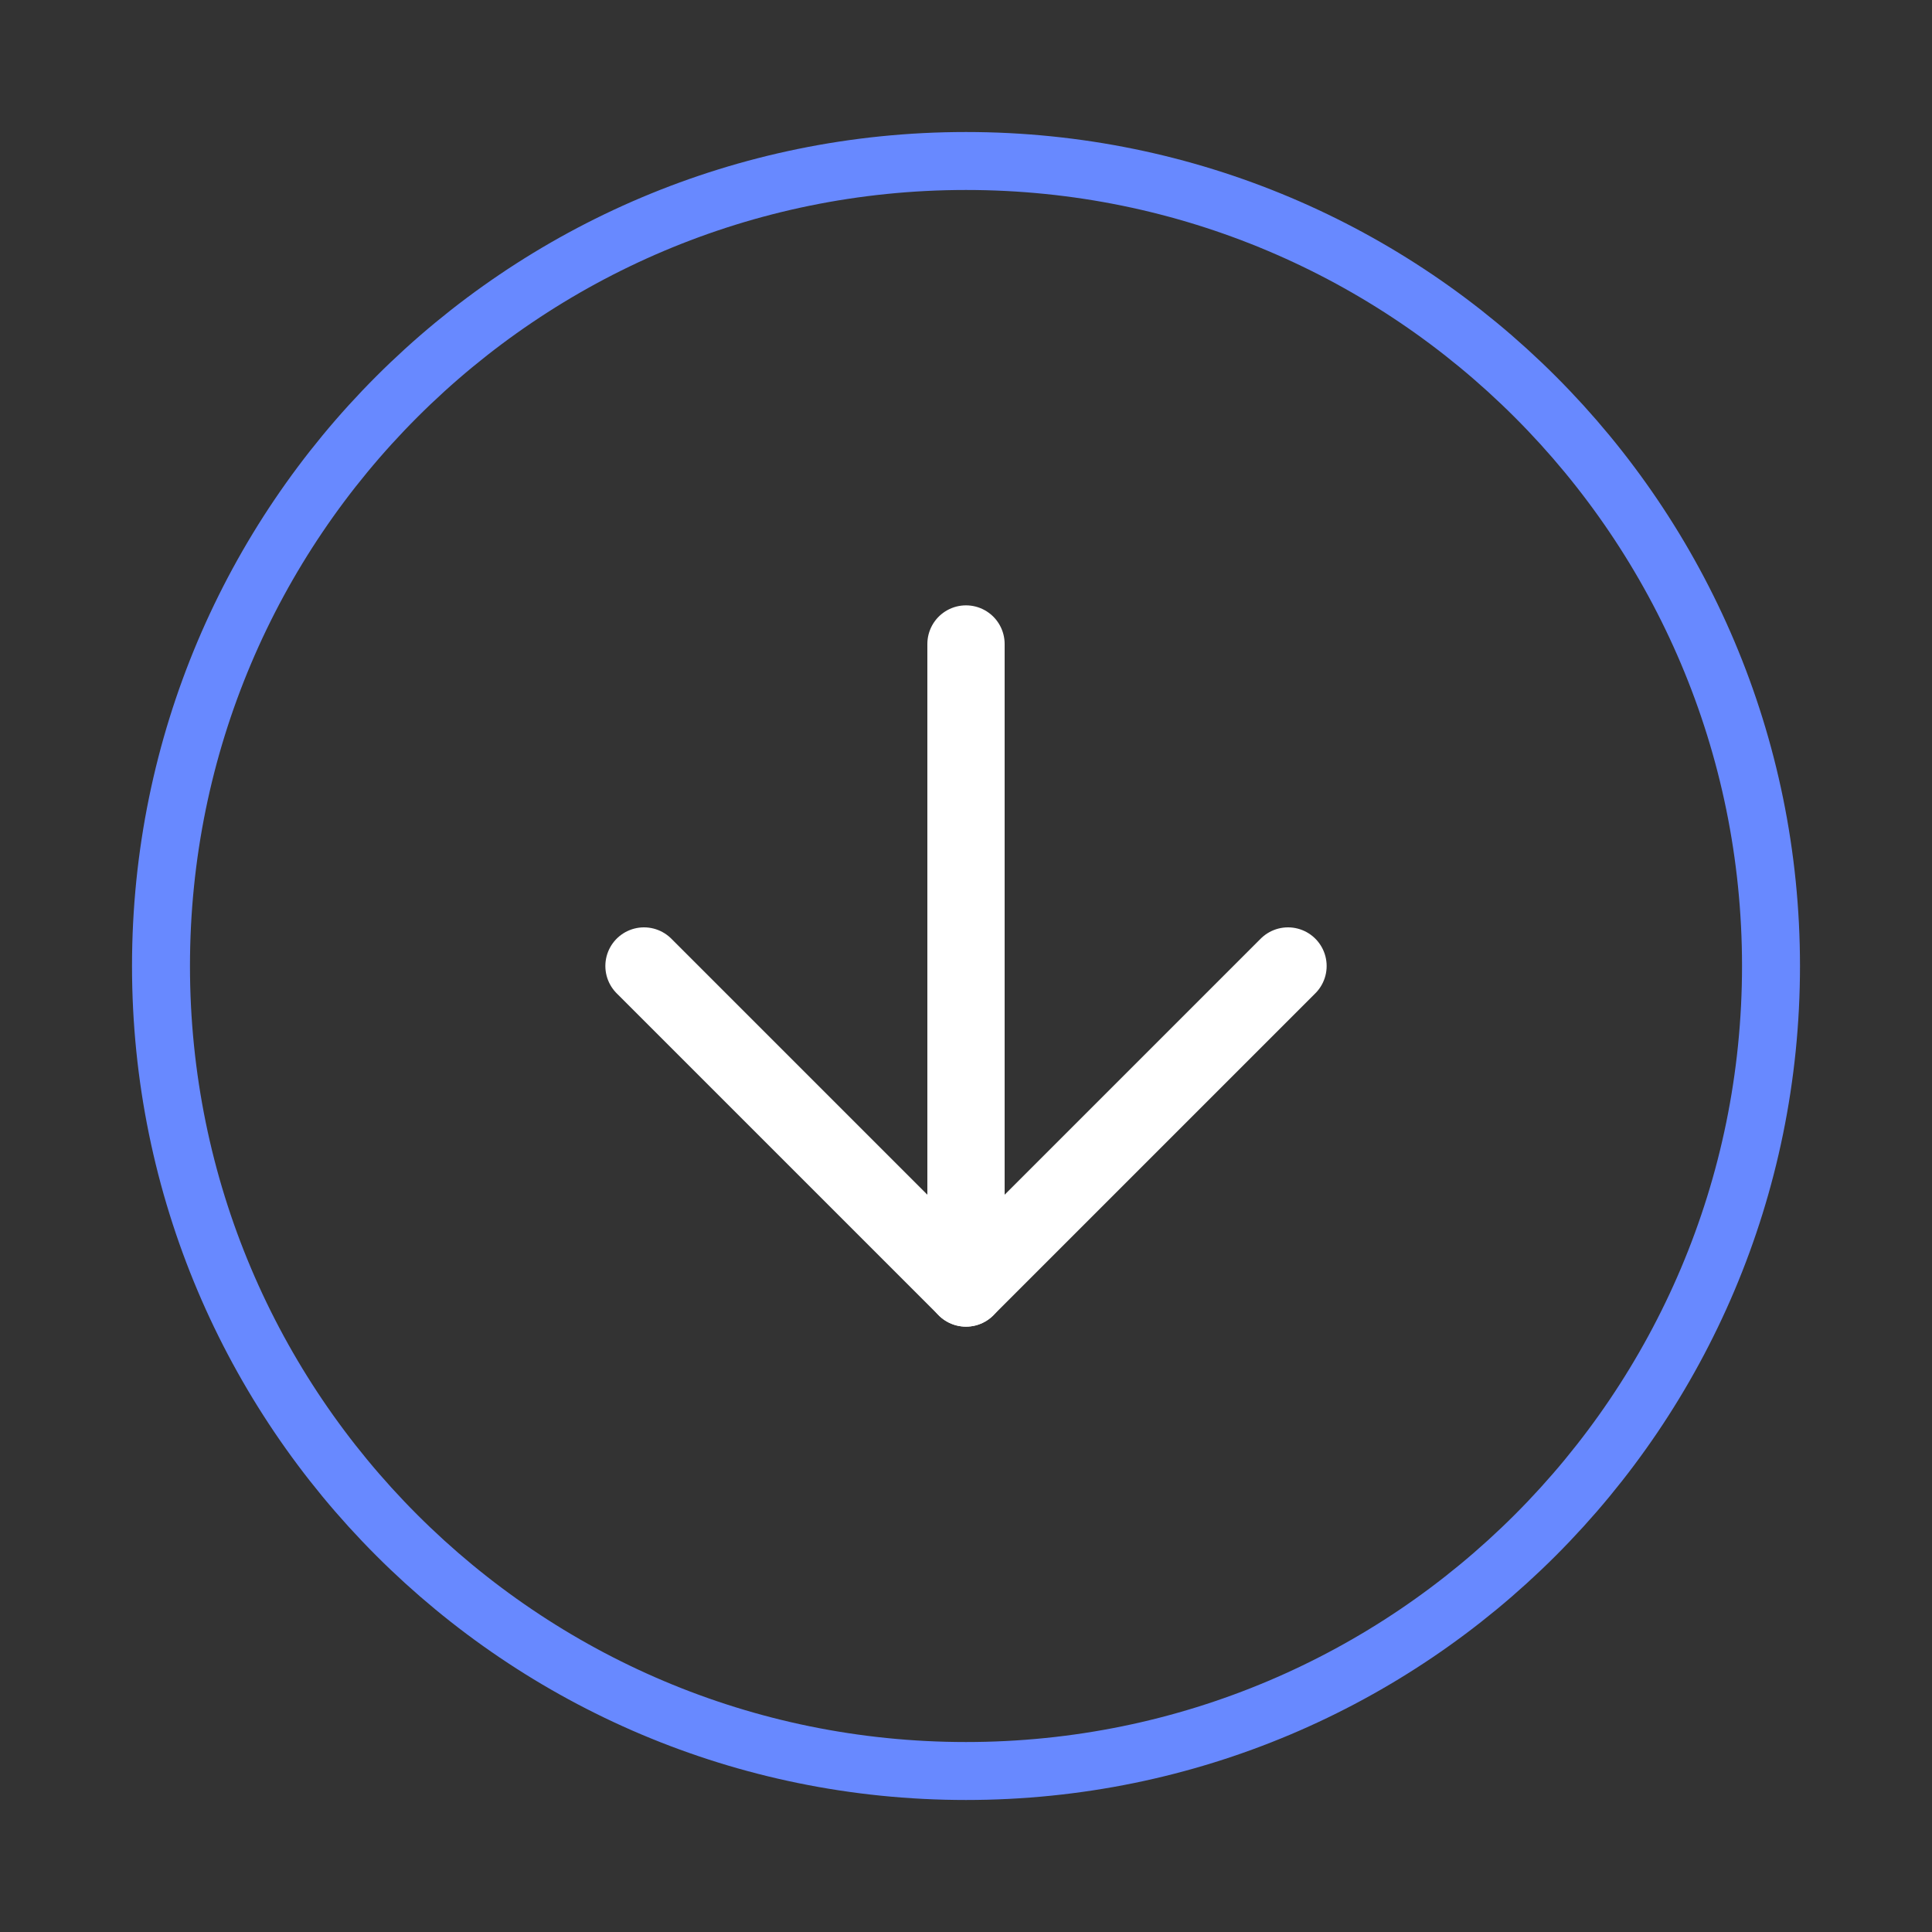
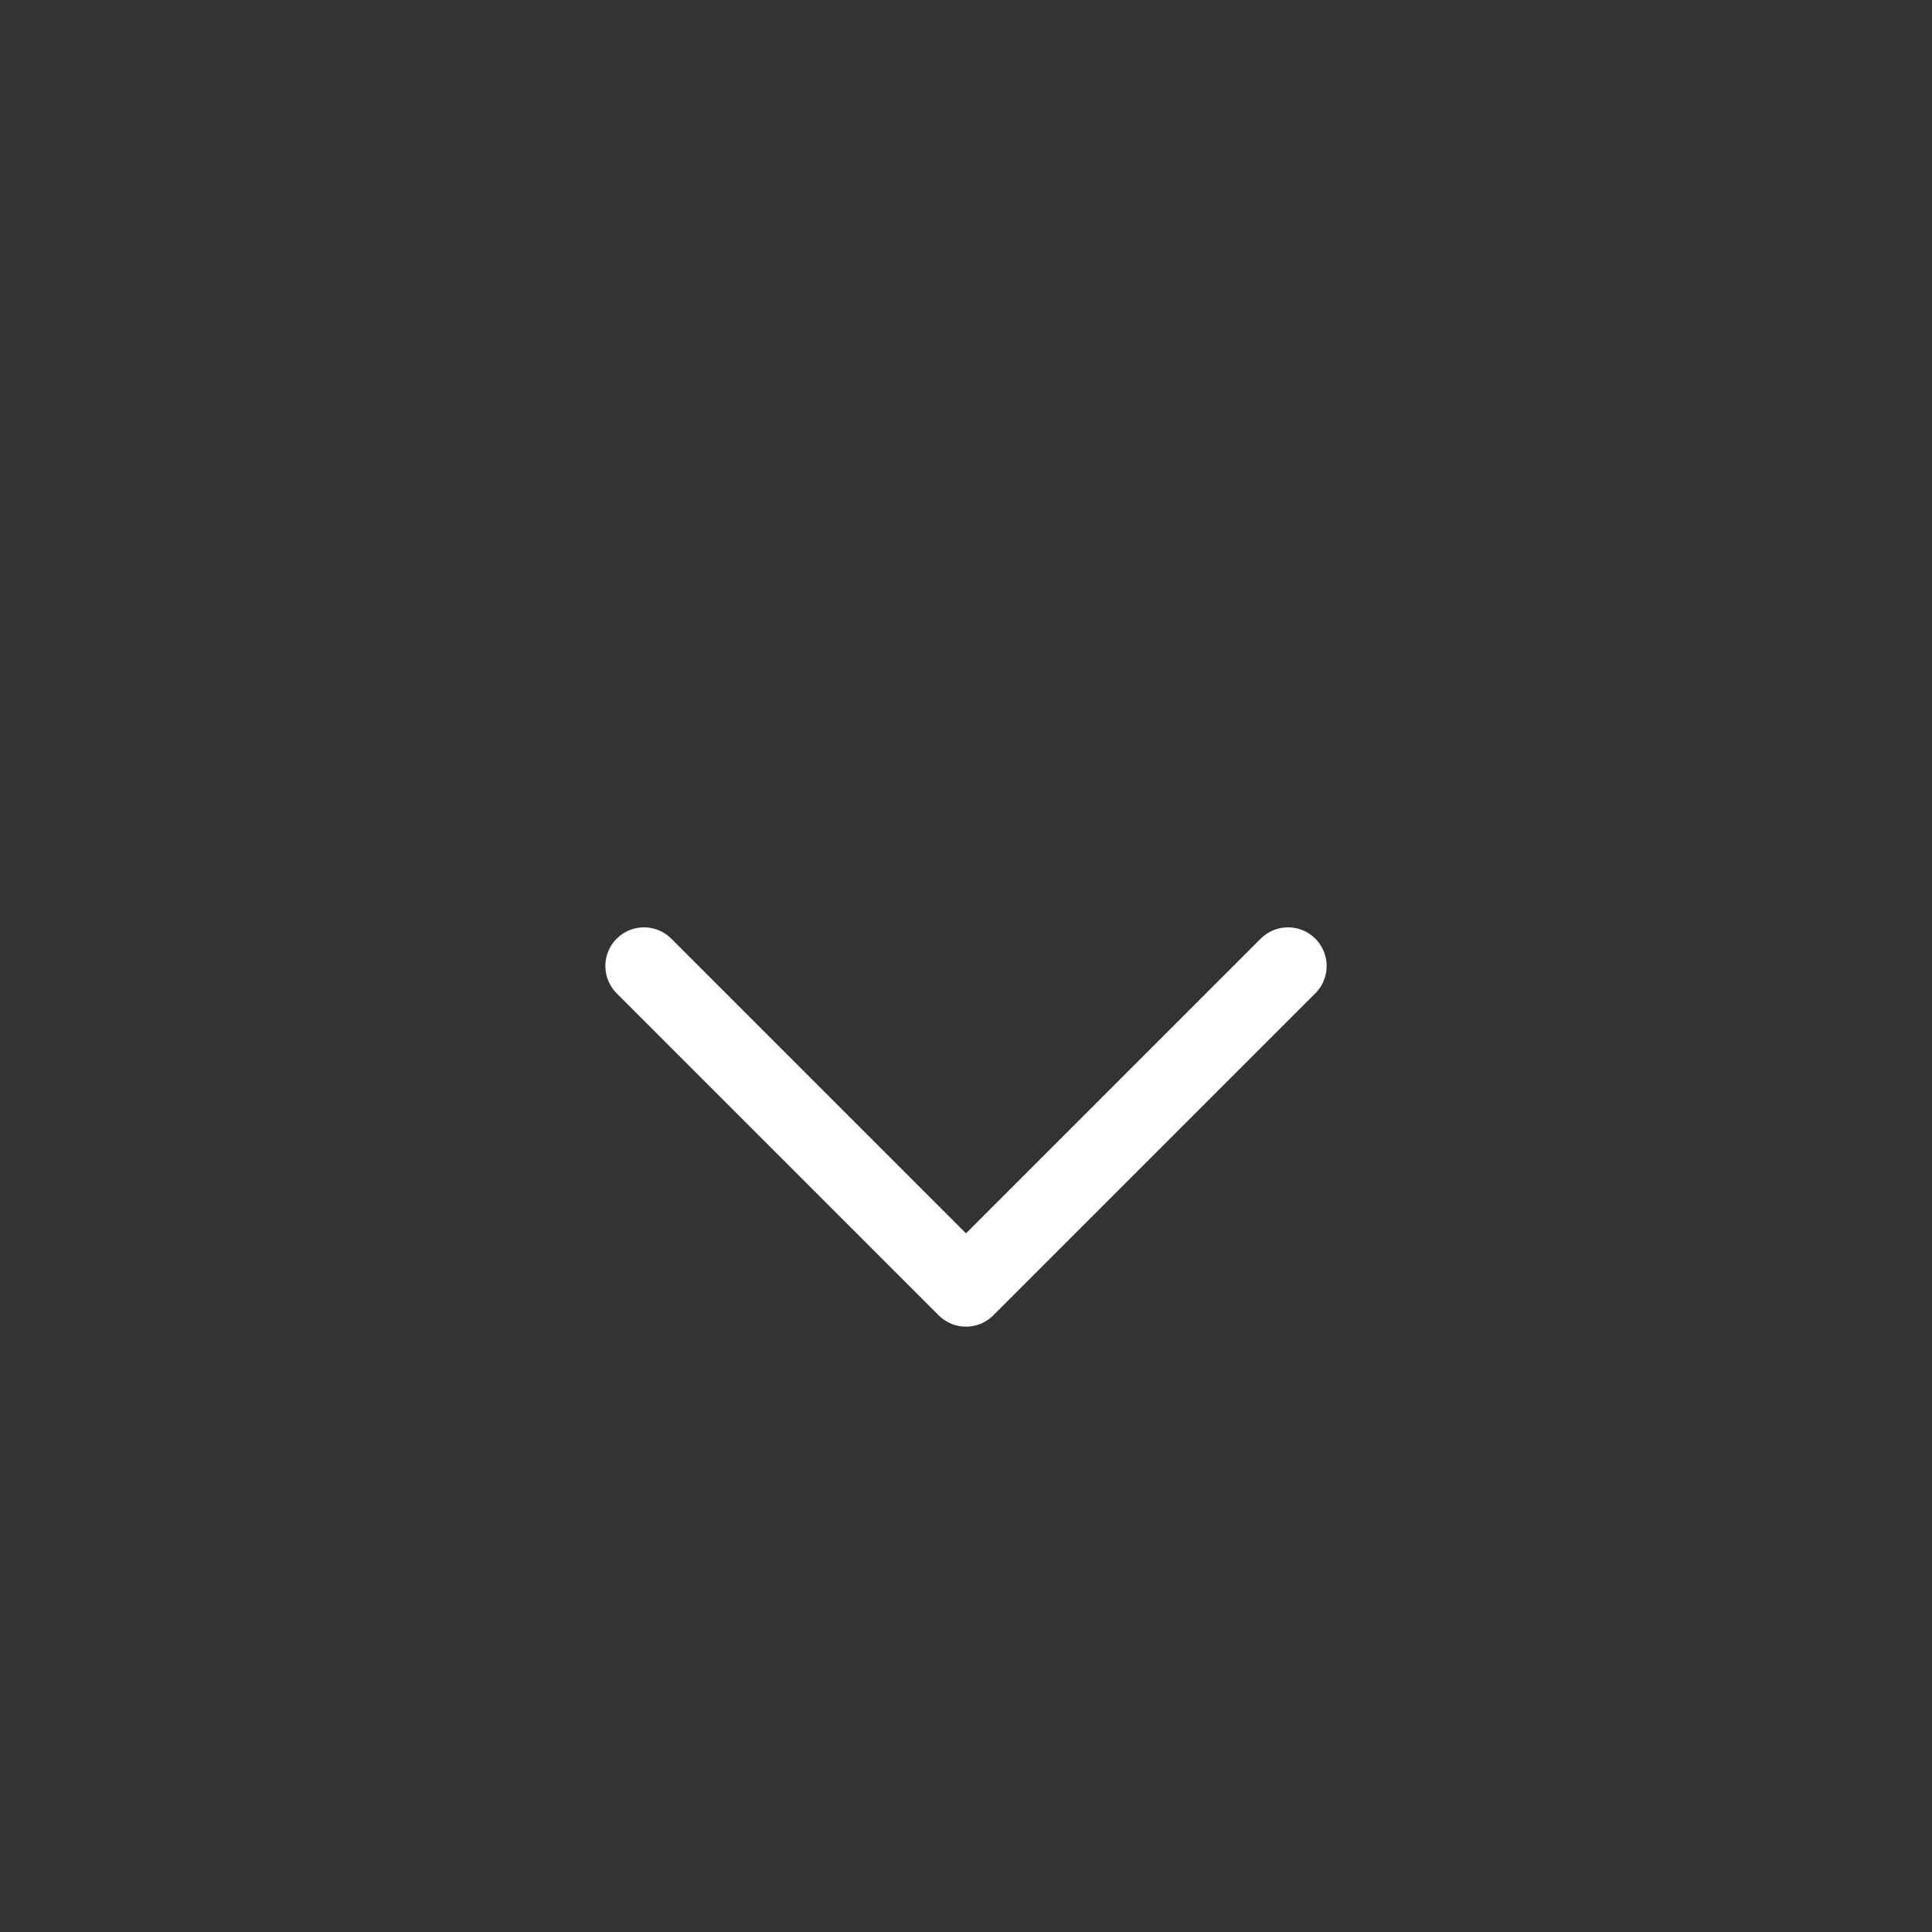
<svg xmlns="http://www.w3.org/2000/svg" width="100" height="100" viewBox="0 0 100 100" fill="none">
  <rect x="0" y="0" width="100" height="100" fill="#333333" stroke="none" />
-   <path d="M50 91.667C73.012 91.667 91.667 73.012 91.667 50C91.667 26.988 73.012 8.333 50 8.333C26.988 8.333 8.333 26.988 8.333 50C8.333 73.012 26.988 91.667 50 91.667Z" stroke="#6889FF" stroke-width="3" stroke-linecap="round" stroke-linejoin="round" />
  <path d="M33.333 50L50 66.667L66.667 50" stroke="white" stroke-width="4" stroke-linecap="round" stroke-linejoin="round" />
-   <path d="M50 33.333V66.667" stroke="white" stroke-width="4" stroke-linecap="round" stroke-linejoin="round" />
</svg>